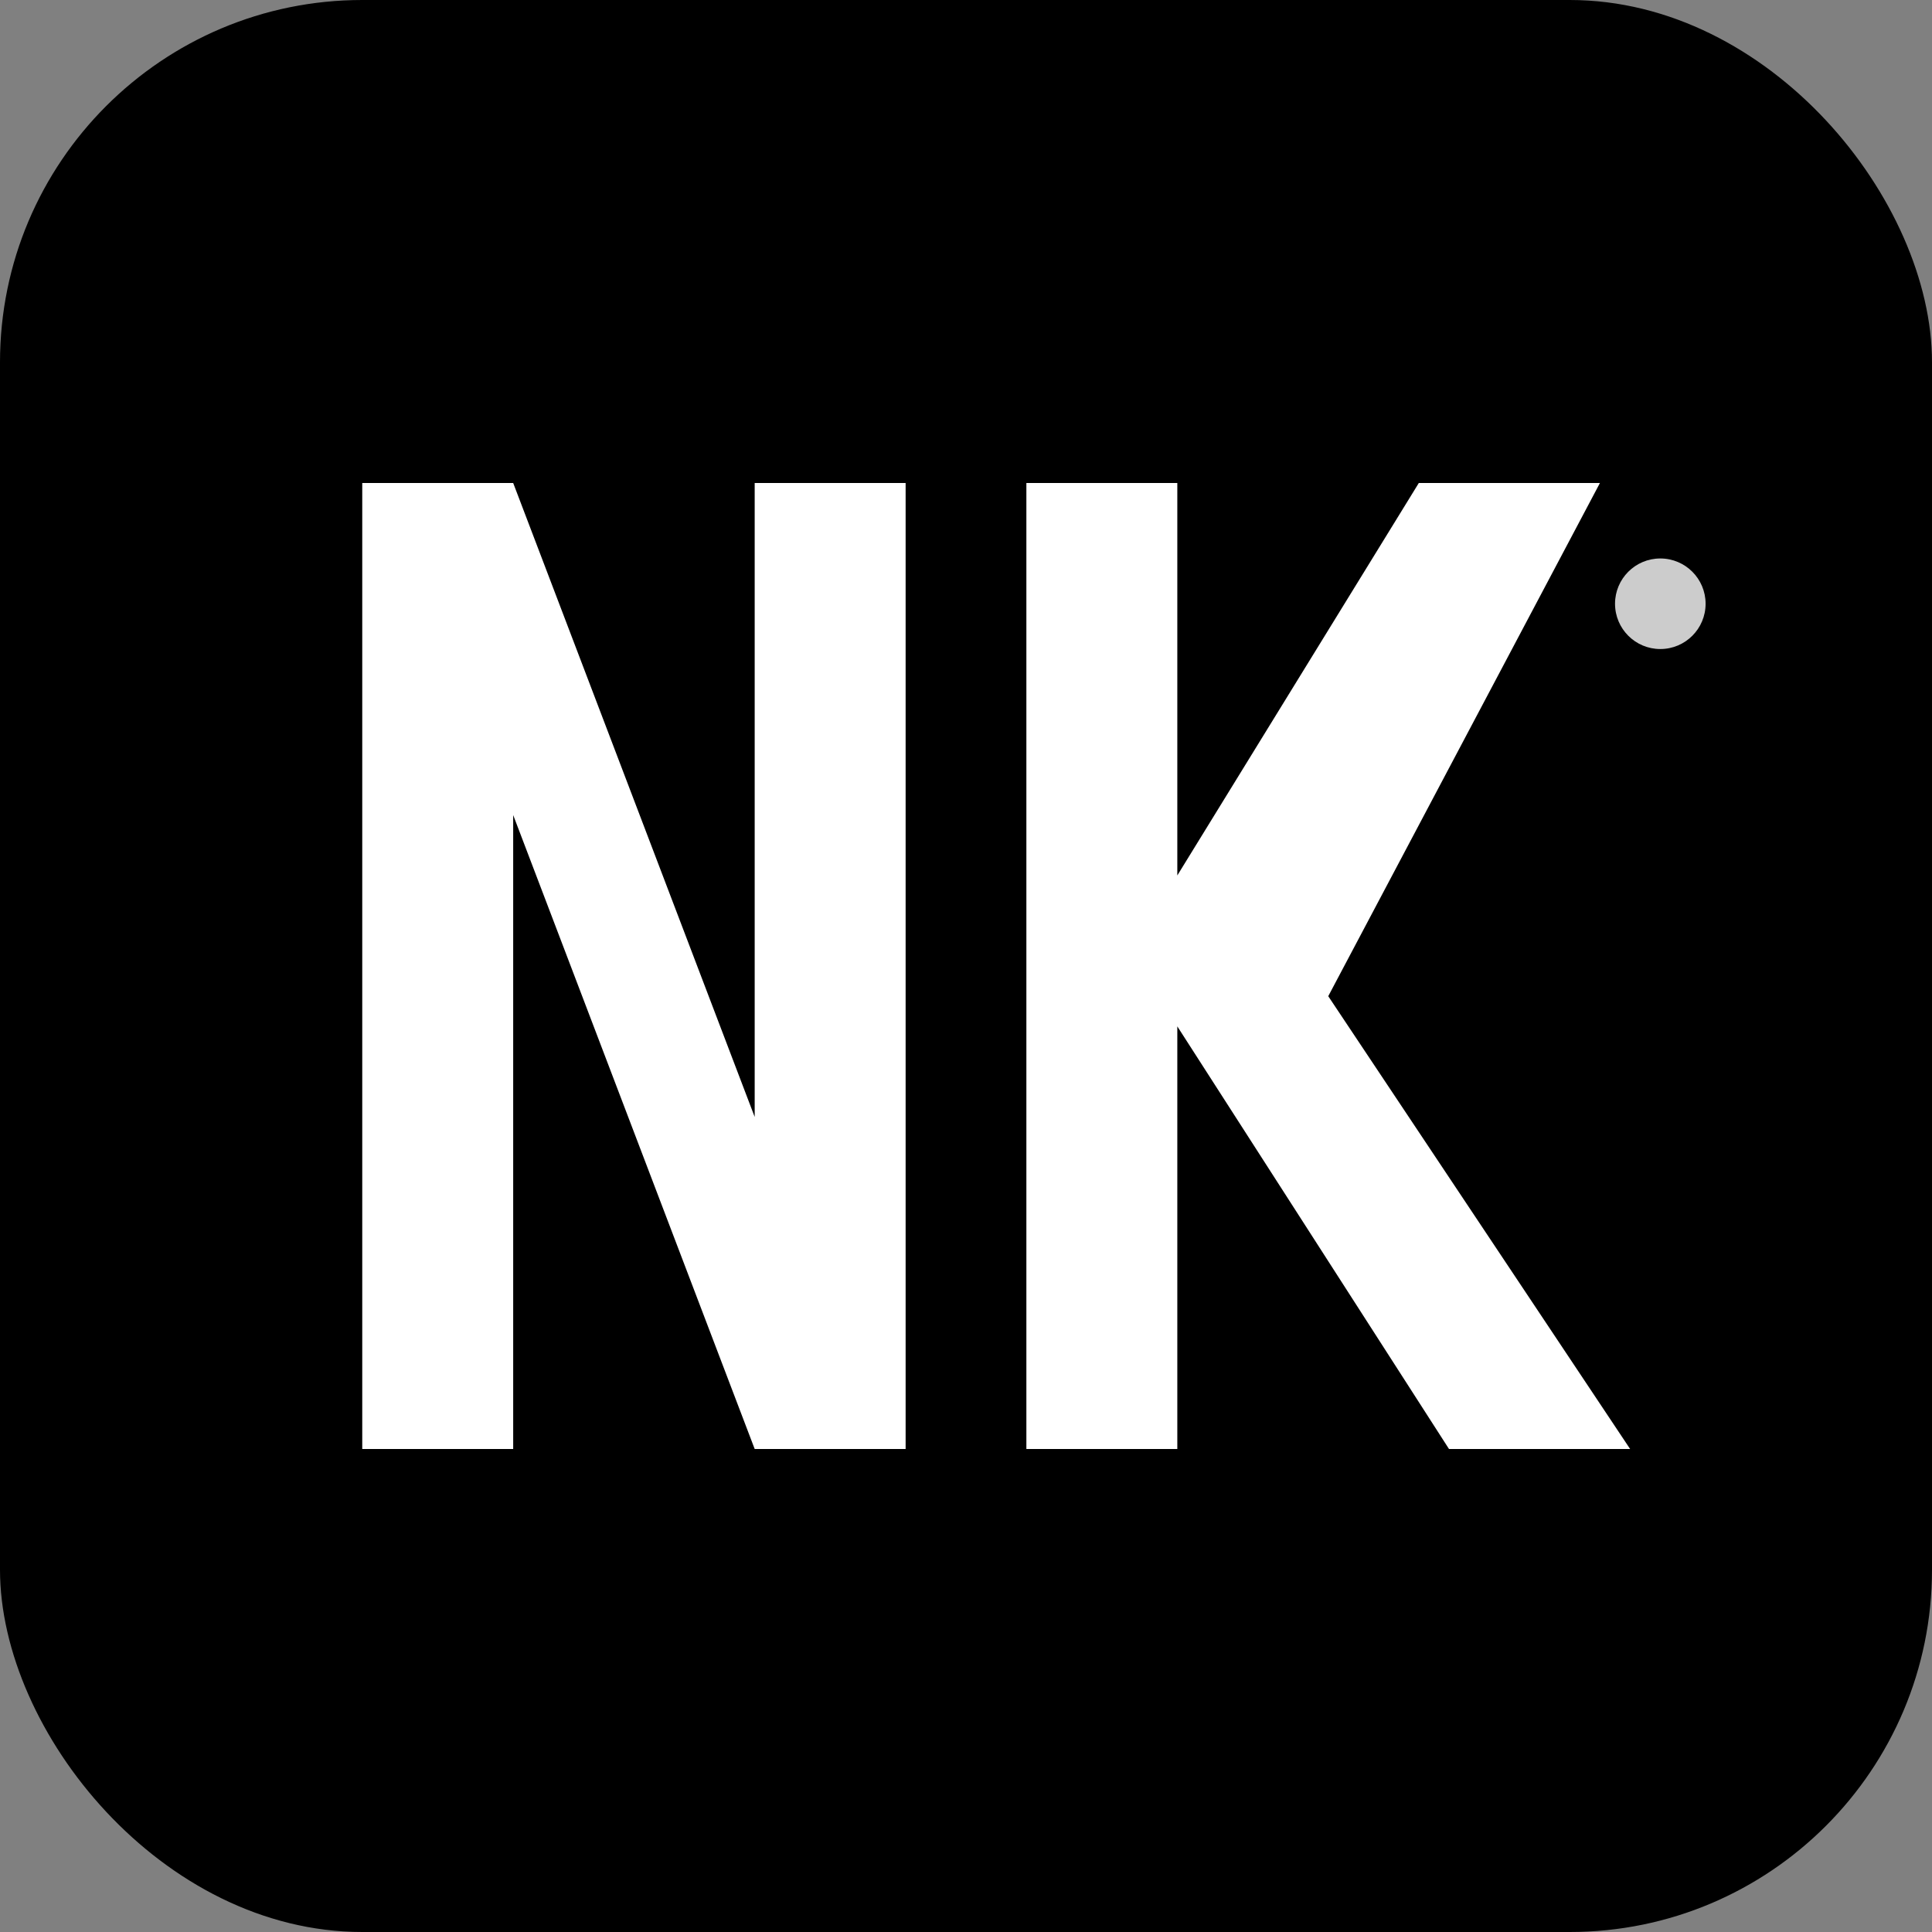
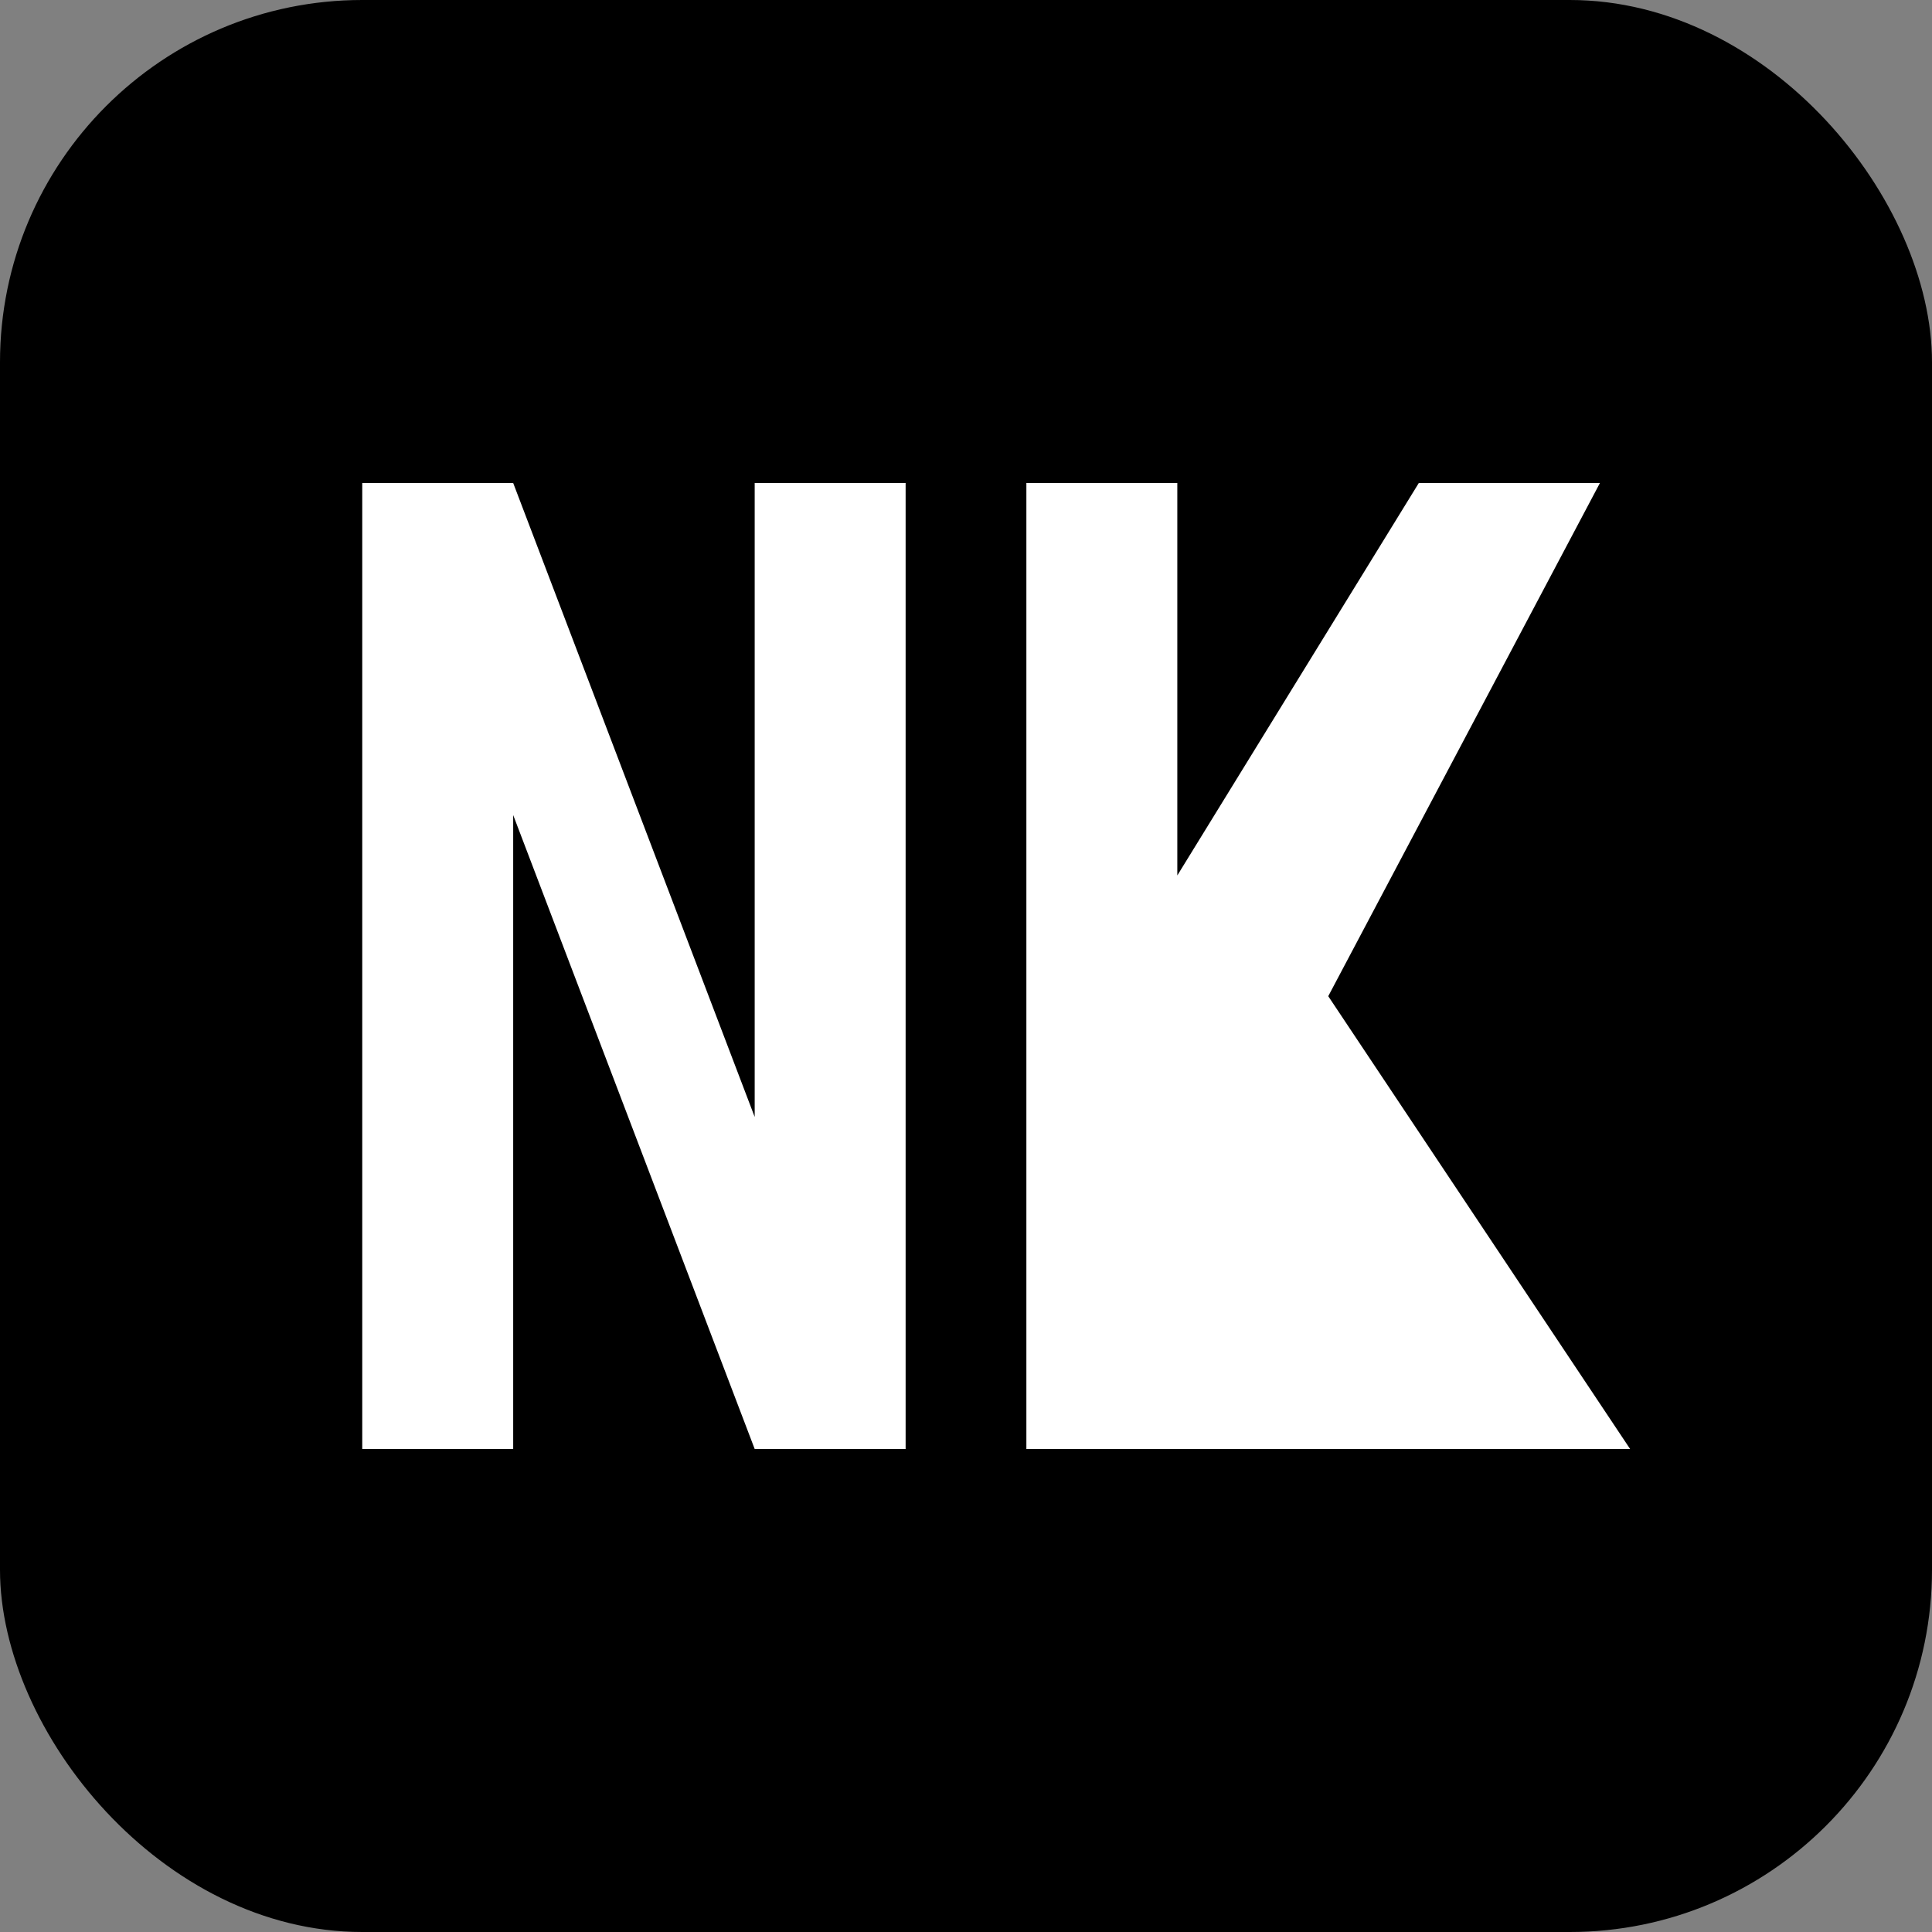
<svg xmlns="http://www.w3.org/2000/svg" width="512" height="512" viewBox="0 0 512 512" fill="none">
  <rect x="0" y="0" width="512" height="512" fill="#808080" stroke="none" />
  <rect width="512" height="512" rx="96" fill="#000000" />
  <path d="M96 128 L96 384 L136 384 L136 216 L200 384 L240 384 L240 128 L200 128 L200 296 L136 128 L96 128 Z" fill="white" />
-   <path d="M272 128 L272 384 L312 384 L312 272 L384 384 L432 384 L352 264 L424 128 L376 128 L312 232 L312 128 L272 128 Z" fill="white" />
-   <circle cx="440" cy="160" r="12" fill="white" opacity="0.8" />
+   <path d="M272 128 L272 384 L312 384 L384 384 L432 384 L352 264 L424 128 L376 128 L312 232 L312 128 L272 128 Z" fill="white" />
</svg>